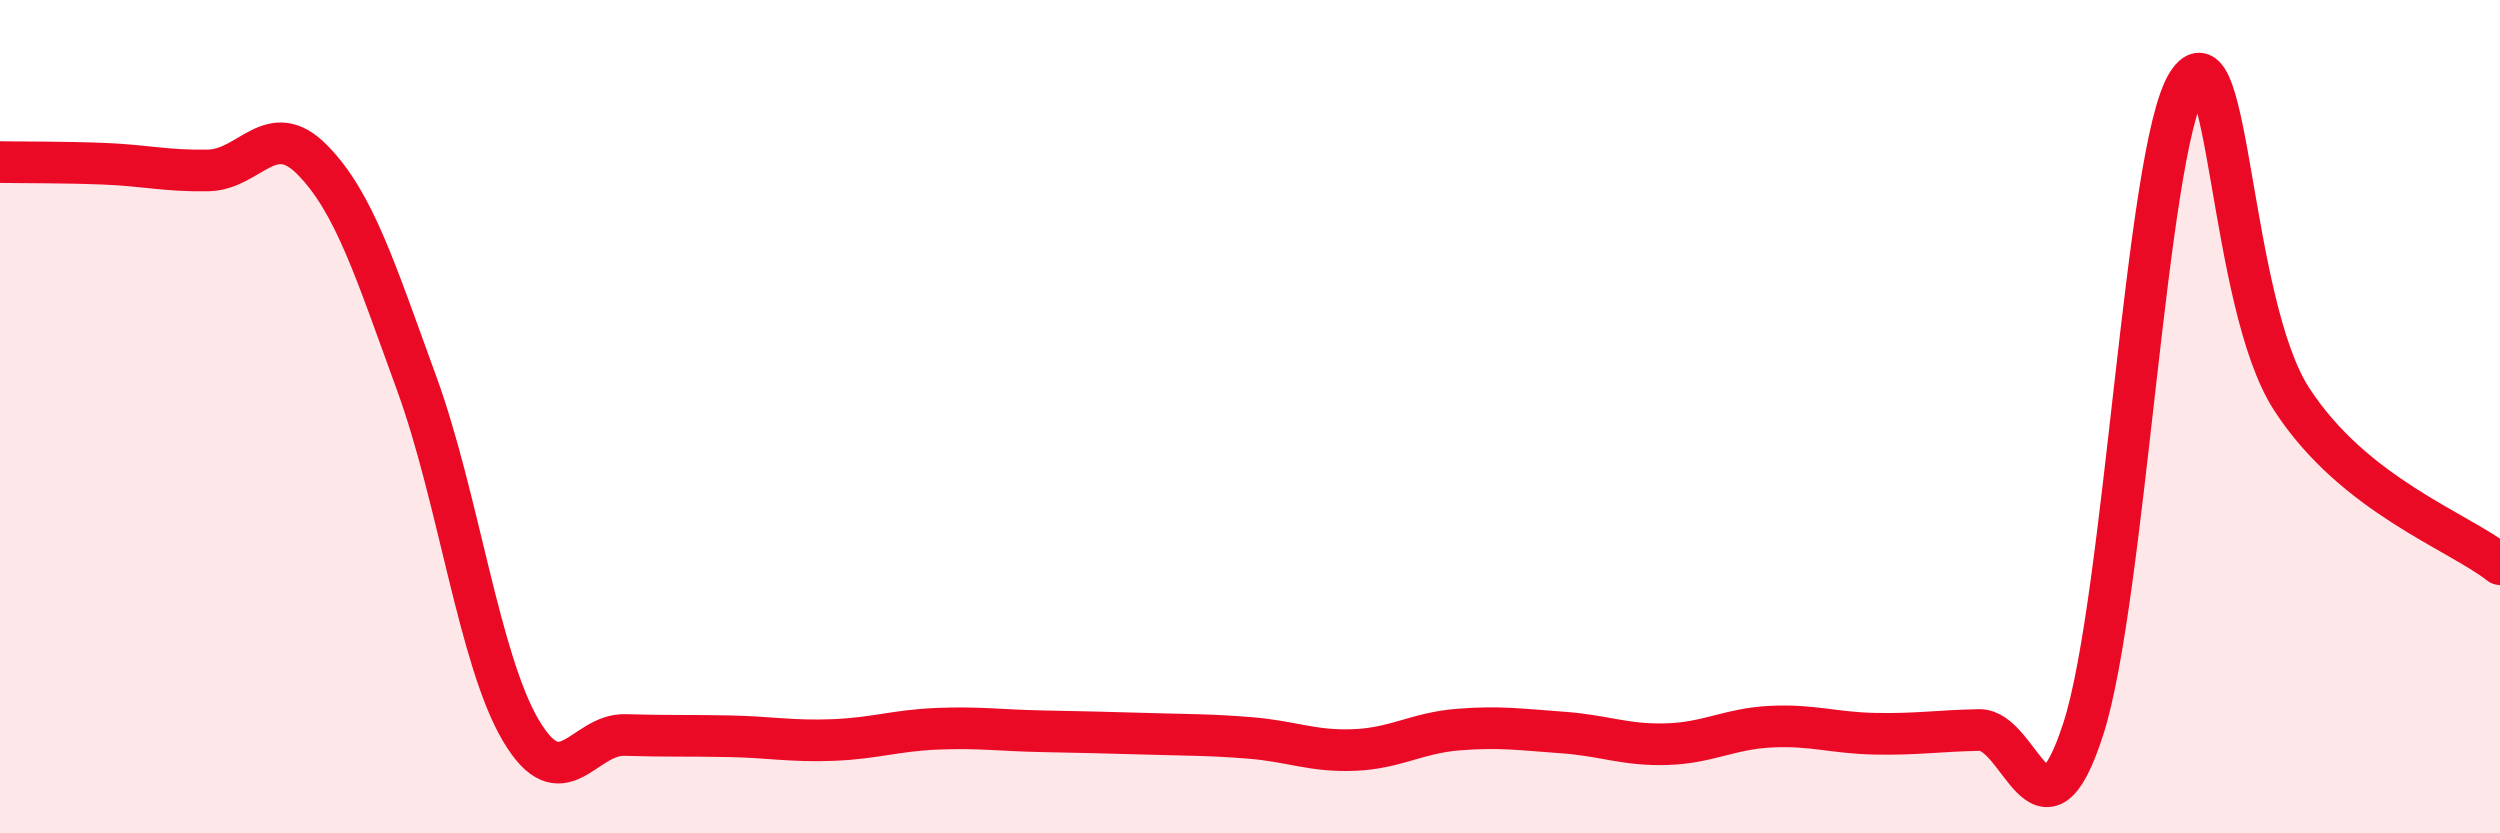
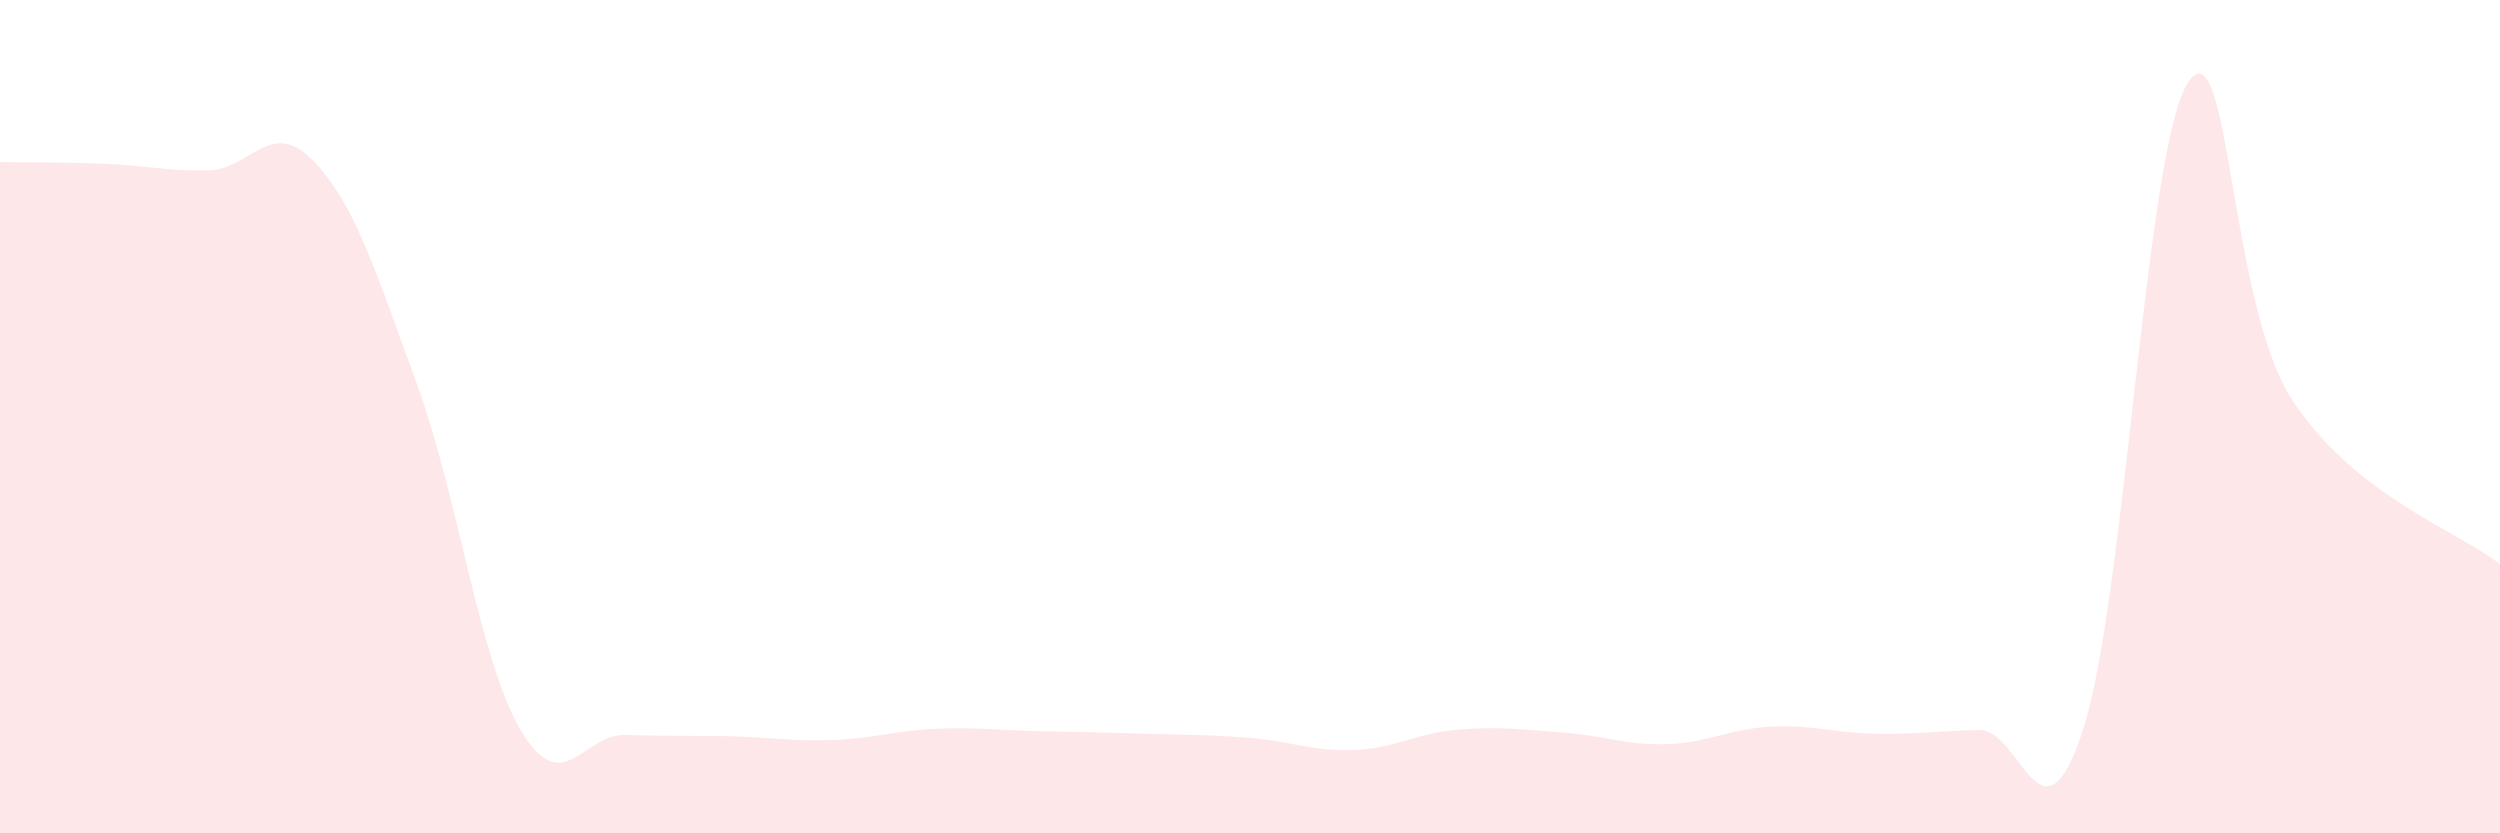
<svg xmlns="http://www.w3.org/2000/svg" width="60" height="20" viewBox="0 0 60 20">
-   <path d="M 0,3.89 C 0.5,3.9 1.5,3.89 2.5,3.93 C 3.5,3.97 4,4.11 5,4.09 C 6,4.07 6.5,2.82 7.5,3.84 C 8.5,4.86 9,6.46 10,9.2 C 11,11.94 11.5,15.84 12.5,17.53 C 13.5,19.22 14,17.61 15,17.64 C 16,17.67 16.5,17.65 17.5,17.67 C 18.5,17.69 19,17.8 20,17.76 C 21,17.72 21.5,17.53 22.5,17.49 C 23.5,17.45 24,17.53 25,17.55 C 26,17.57 26.5,17.58 27.5,17.61 C 28.5,17.64 29,17.63 30,17.71 C 31,17.79 31.5,18.04 32.5,18 C 33.5,17.96 34,17.59 35,17.51 C 36,17.43 36.5,17.51 37.5,17.58 C 38.5,17.65 39,17.89 40,17.86 C 41,17.83 41.5,17.49 42.5,17.44 C 43.5,17.39 44,17.59 45,17.61 C 46,17.63 46.5,17.54 47.5,17.52 C 48.5,17.5 49,20.59 50,17.49 C 51,14.39 51.5,3.58 52.5,2 C 53.5,0.42 53.5,7.27 55,9.58 C 56.5,11.89 59,12.75 60,13.54L60 20L0 20Z" fill="#EB0A25" opacity="0.1" stroke-linecap="round" stroke-linejoin="round" />
-   <path d="M 0,3.89 C 0.5,3.9 1.5,3.89 2.5,3.93 C 3.5,3.97 4,4.11 5,4.09 C 6,4.07 6.5,2.82 7.5,3.84 C 8.5,4.86 9,6.46 10,9.2 C 11,11.94 11.5,15.84 12.5,17.53 C 13.5,19.22 14,17.61 15,17.64 C 16,17.67 16.5,17.65 17.5,17.67 C 18.5,17.69 19,17.8 20,17.76 C 21,17.72 21.5,17.53 22.5,17.49 C 23.5,17.45 24,17.53 25,17.55 C 26,17.57 26.5,17.58 27.5,17.61 C 28.5,17.64 29,17.63 30,17.71 C 31,17.79 31.5,18.04 32.5,18 C 33.5,17.96 34,17.59 35,17.51 C 36,17.43 36.5,17.51 37.5,17.58 C 38.5,17.65 39,17.89 40,17.86 C 41,17.83 41.5,17.49 42.5,17.44 C 43.5,17.39 44,17.59 45,17.61 C 46,17.63 46.5,17.54 47.5,17.52 C 48.5,17.5 49,20.59 50,17.49 C 51,14.39 51.5,3.58 52.5,2 C 53.5,0.42 53.5,7.27 55,9.58 C 56.5,11.89 59,12.75 60,13.54" stroke="#EB0A25" stroke-width="1" fill="none" stroke-linecap="round" stroke-linejoin="round" />
+   <path d="M 0,3.89 C 0.5,3.9 1.5,3.89 2.5,3.93 C 3.5,3.97 4,4.11 5,4.09 C 6,4.07 6.5,2.82 7.5,3.84 C 8.5,4.86 9,6.46 10,9.2 C 11,11.94 11.5,15.84 12.5,17.53 C 13.5,19.22 14,17.61 15,17.64 C 16,17.67 16.5,17.65 17.5,17.67 C 18.5,17.69 19,17.8 20,17.76 C 21,17.72 21.5,17.53 22.5,17.49 C 23.5,17.45 24,17.53 25,17.55 C 26,17.57 26.5,17.58 27.5,17.61 C 28.5,17.64 29,17.63 30,17.71 C 31,17.79 31.5,18.04 32.5,18 C 33.5,17.96 34,17.59 35,17.51 C 36,17.43 36.5,17.51 37.5,17.58 C 38.5,17.65 39,17.89 40,17.86 C 41,17.83 41.5,17.49 42.5,17.44 C 43.5,17.39 44,17.59 45,17.61 C 46,17.63 46.5,17.54 47.5,17.52 C 48.5,17.5 49,20.59 50,17.49 C 51,14.39 51.5,3.58 52.5,2 C 53.5,0.42 53.5,7.27 55,9.58 C 56.5,11.89 59,12.75 60,13.54L60 20L0 20" fill="#EB0A25" opacity="0.1" stroke-linecap="round" stroke-linejoin="round" />
</svg>